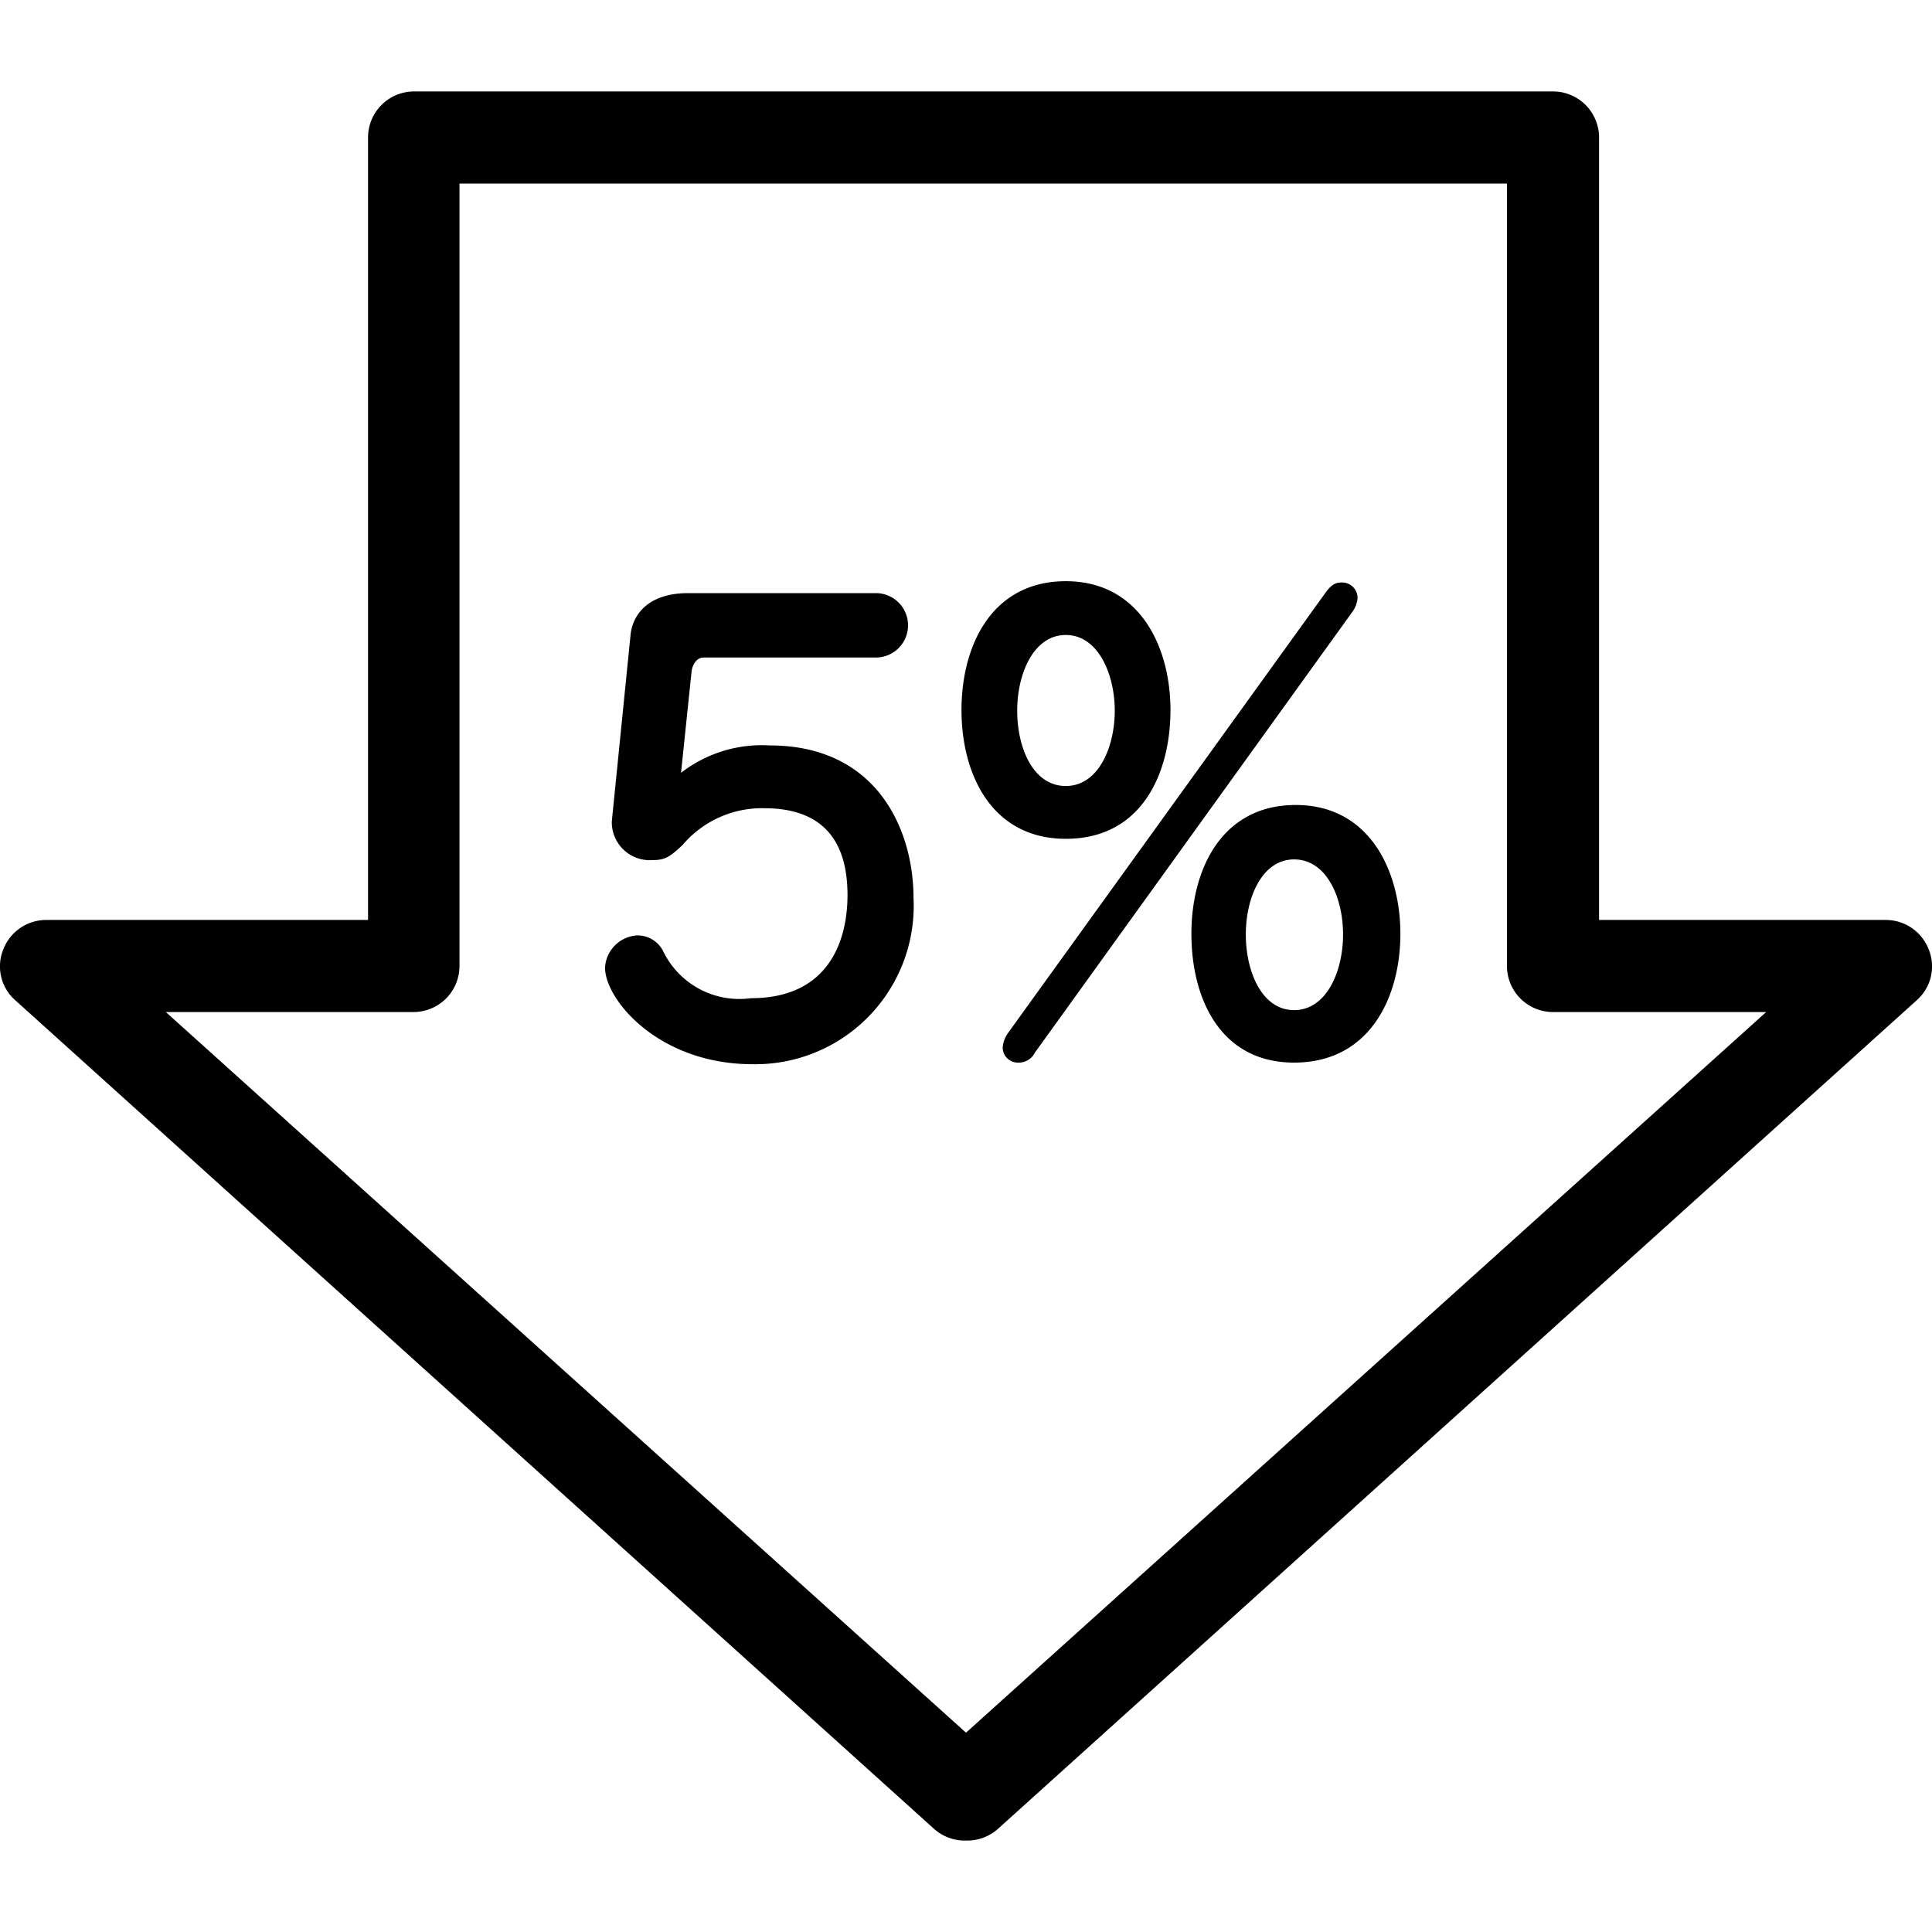
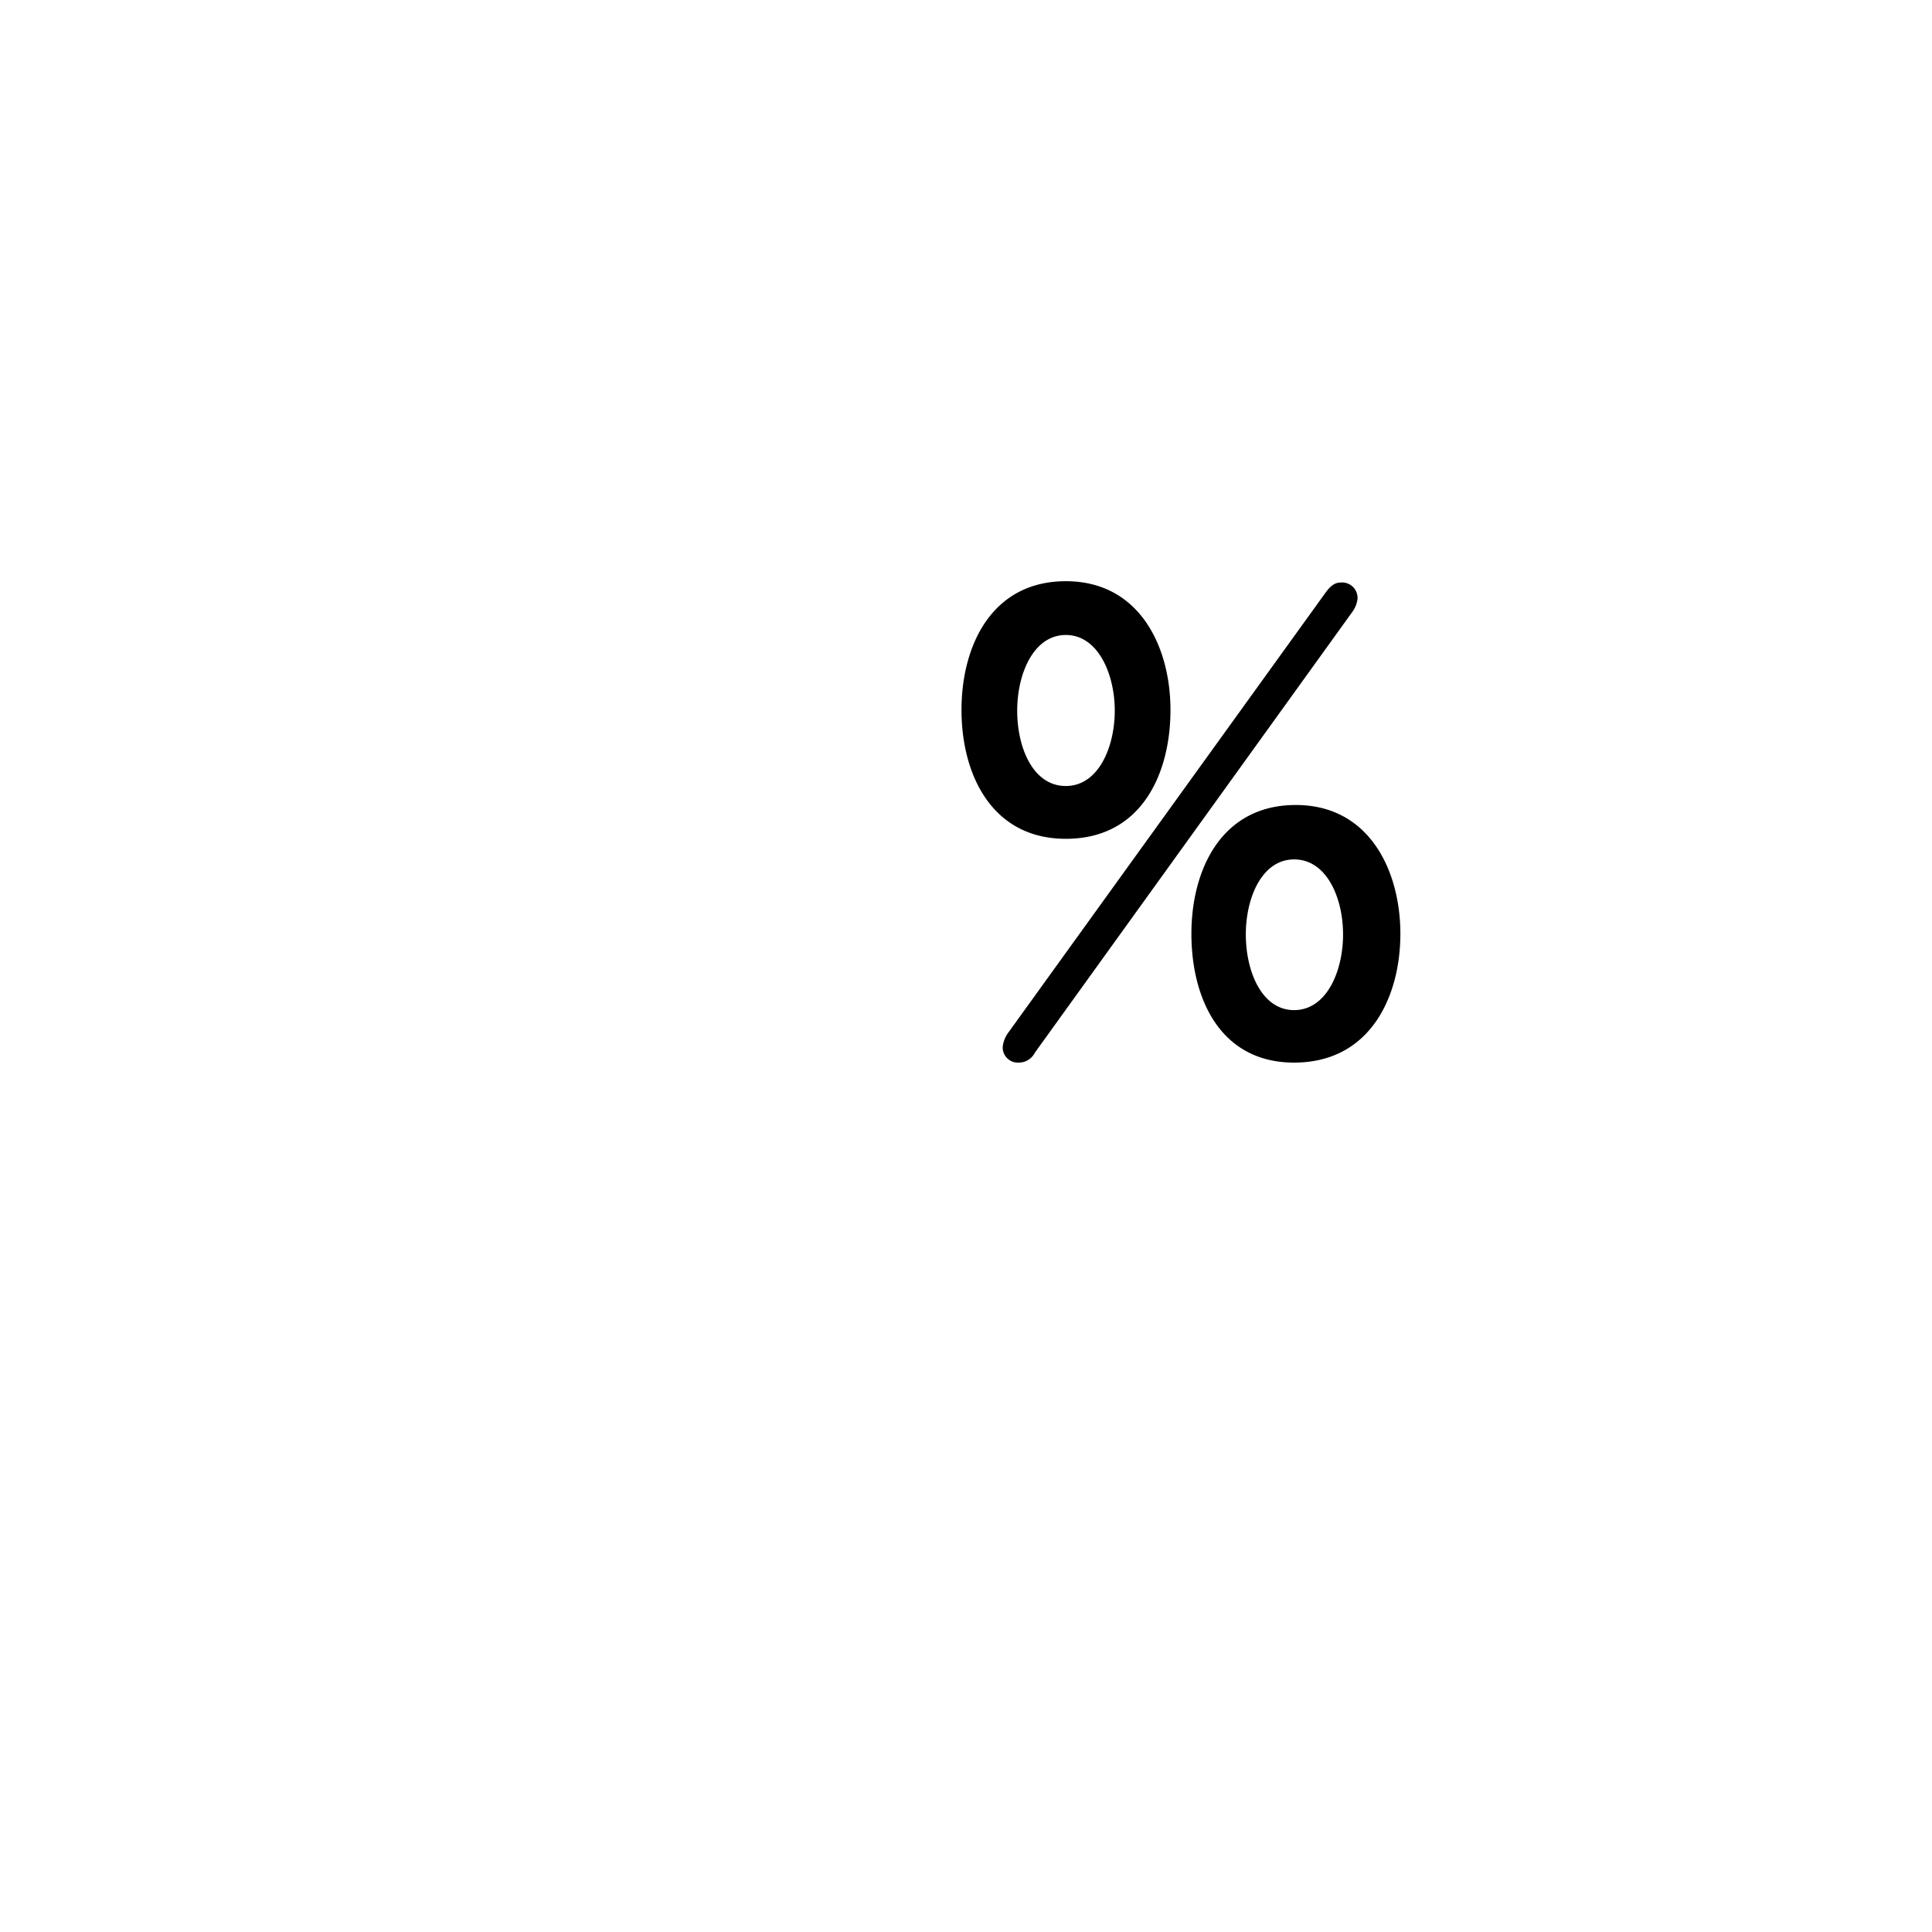
<svg xmlns="http://www.w3.org/2000/svg" viewBox="0 0 60 60">
-   <path d="M30,57.16a1.43,1.43,0,0,1-1-.37L.47,31.06A1.4,1.4,0,0,1,.1,29.49a1.43,1.43,0,0,1,1.33-.92h10V4.27a1.43,1.43,0,0,1,1.42-1.43H48.23a1.43,1.43,0,0,1,1.43,1.43v24.3h8.91a1.43,1.43,0,0,1,1.33.92,1.4,1.4,0,0,1-.37,1.57L31,56.79A1.43,1.43,0,0,1,30,57.16ZM5.15,31.43,30,53.81,54.85,31.43H48.23A1.43,1.43,0,0,1,46.8,30V5.7H14.27V30a1.43,1.43,0,0,1-1.43,1.43Z" />
-   <path d="M21.15,24a4.1,4.1,0,0,1,2.75-.85c3.4,0,4.47,2.7,4.47,4.73a4.92,4.92,0,0,1-5,5.17c-2.91,0-4.58-2-4.58-3a1.06,1.06,0,0,1,1-1,.89.89,0,0,1,.8.48A2.63,2.63,0,0,0,23.32,31c2.5,0,3-1.9,3-3.2,0-2.14-1.23-2.7-2.59-2.7a3.23,3.23,0,0,0-2.53,1.14c-.4.38-.56.47-.92.47A1.18,1.18,0,0,1,19,25.51l.58-5.77c.05-.6.5-1.32,1.79-1.32H27.2a1,1,0,0,1,0,2H21.86c-.27,0-.36.29-.38.41Z" />
  <path d="M33.1,26.05c-2.3,0-3.24-2-3.24-4s.94-4,3.24-4,3.25,2.05,3.25,4S35.47,26.05,33.1,26.05Zm8.07-7.65c.18-.25.32-.31.48-.31a.48.48,0,0,1,.51.49A.84.84,0,0,1,42,19L32.14,32.69a.56.56,0,0,1-.51.31.47.47,0,0,1-.49-.49.91.91,0,0,1,.18-.45ZM33.1,19.72c-1,0-1.51,1.2-1.51,2.35s.49,2.34,1.51,2.34,1.52-1.22,1.52-2.34S34.11,19.72,33.1,19.72ZM40.19,33C37.89,33,37,31,37,29s.94-4,3.24-4,3.25,2.06,3.25,4S42.56,33,40.19,33Zm0-6.31c-1,0-1.5,1.19-1.5,2.33s.49,2.35,1.5,2.35,1.52-1.21,1.52-2.35S41.2,26.69,40.19,26.69Z" />
</svg>